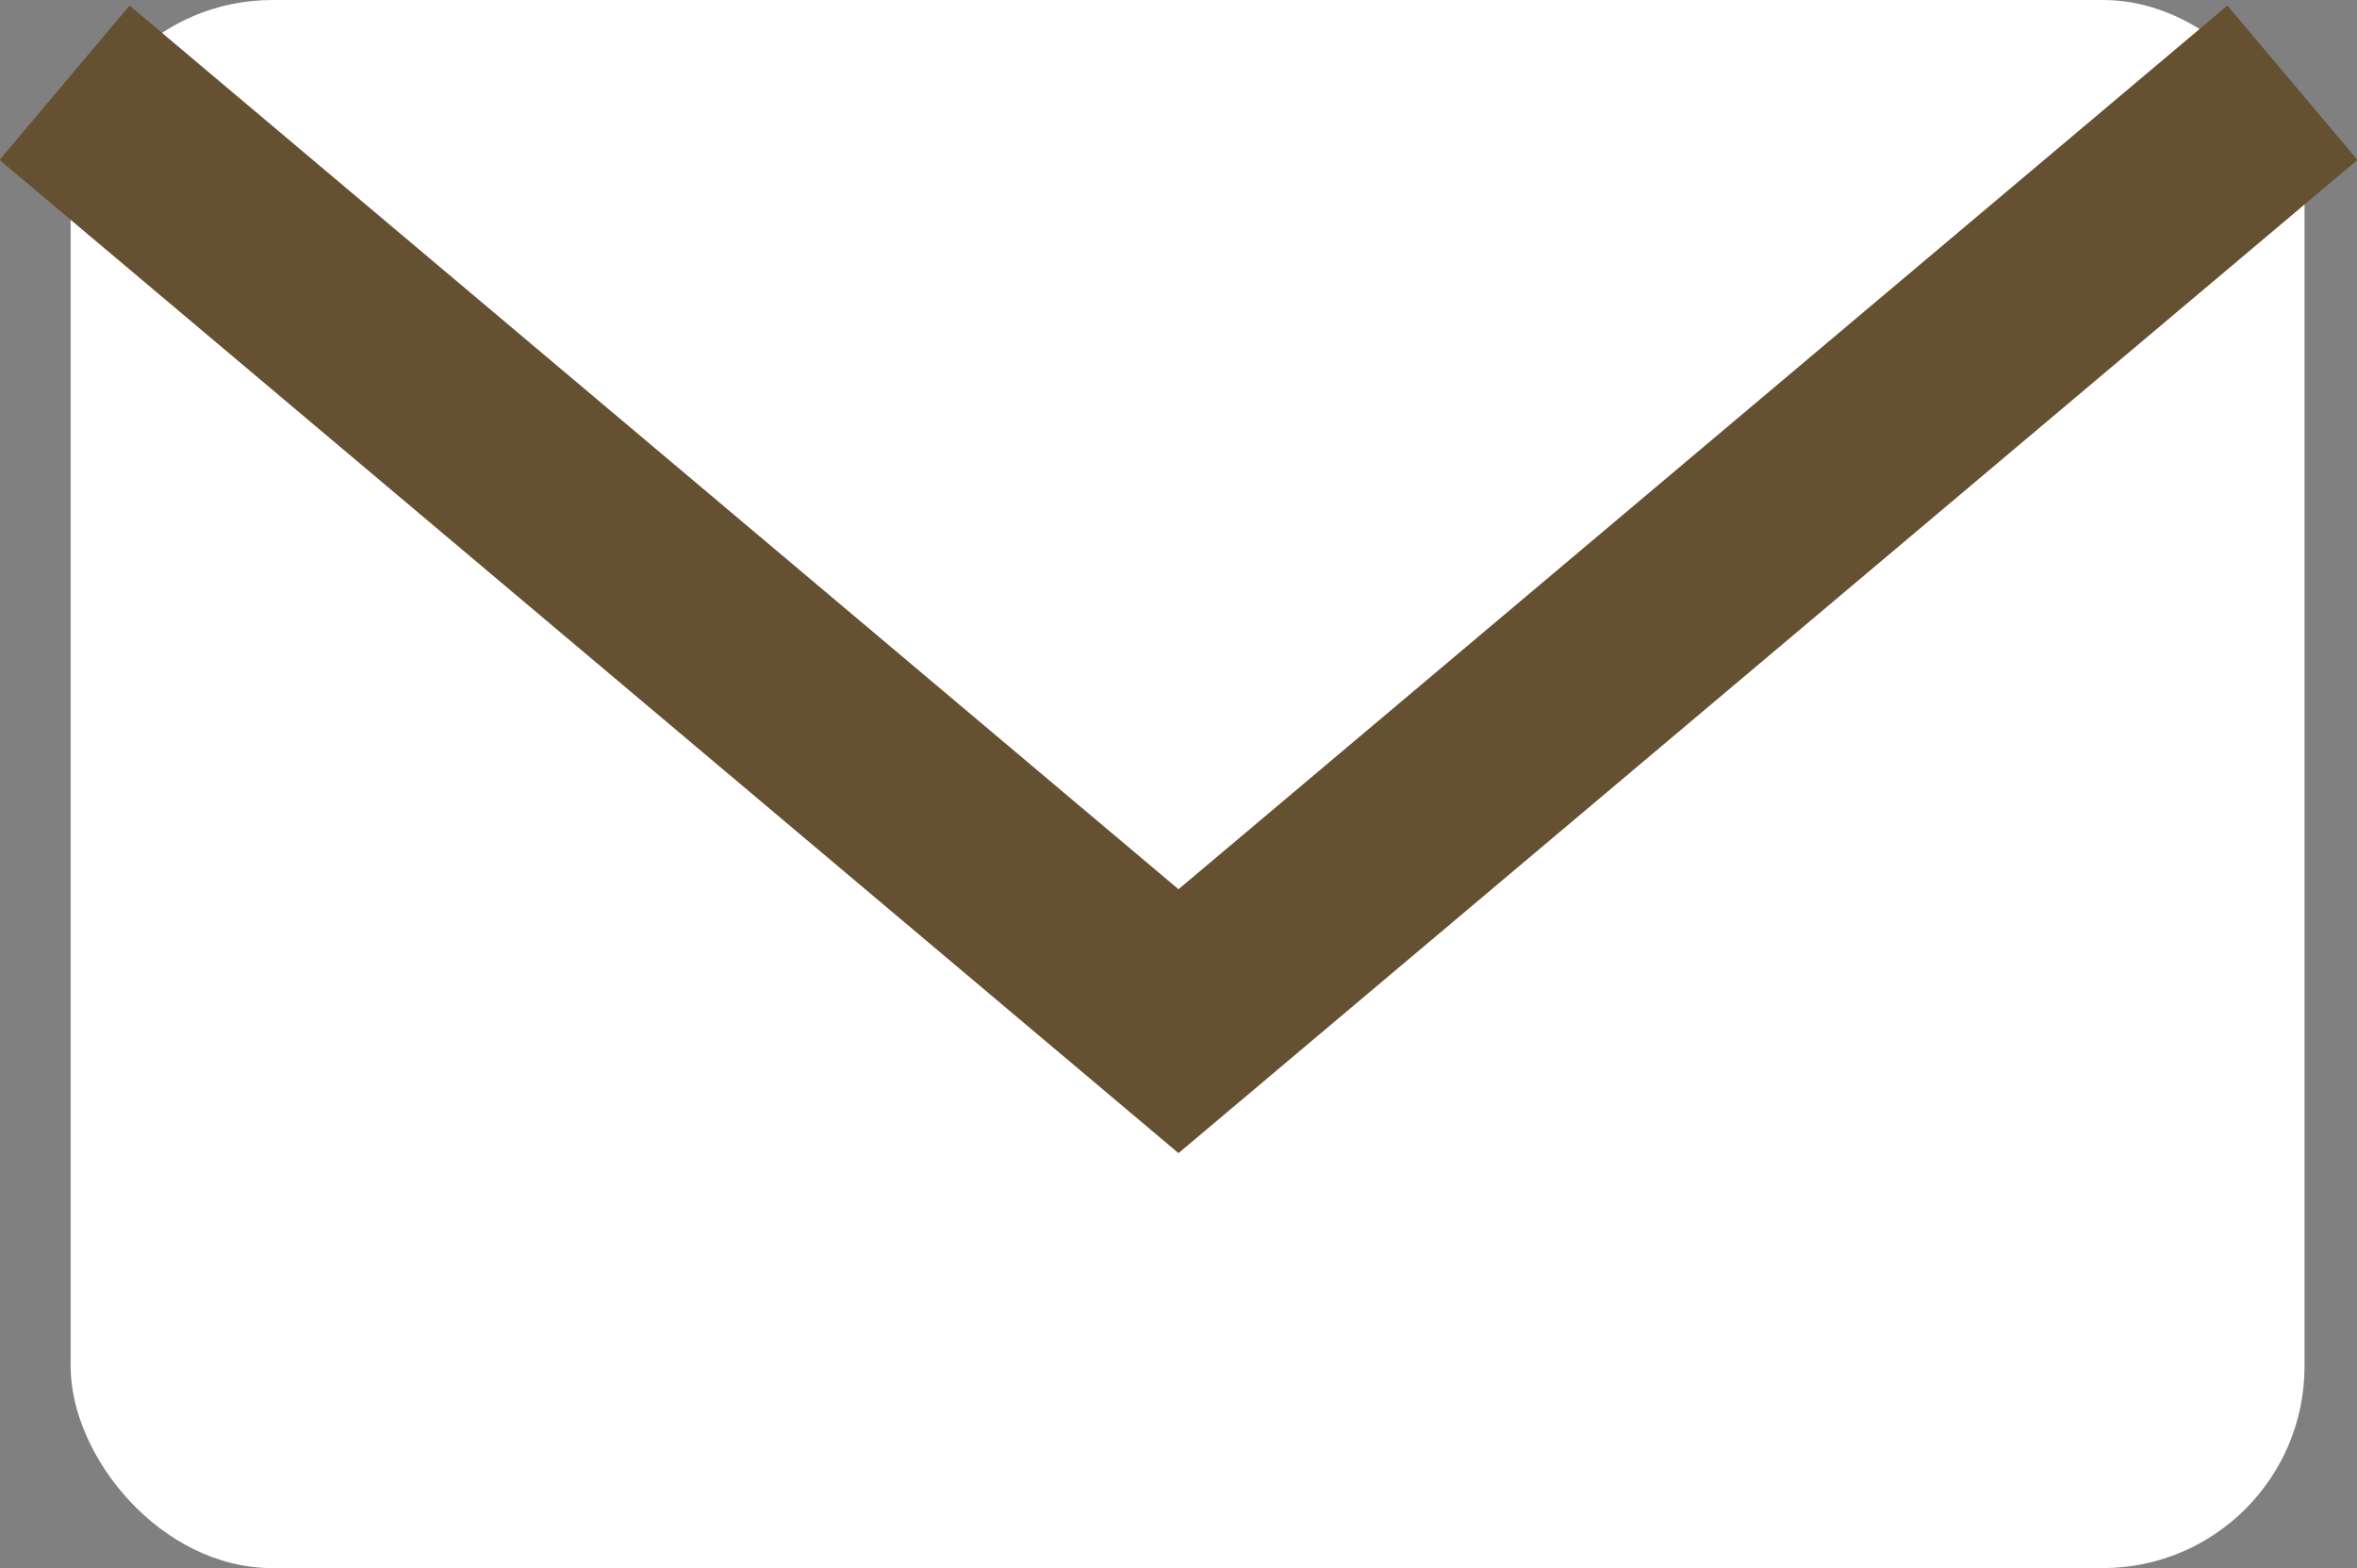
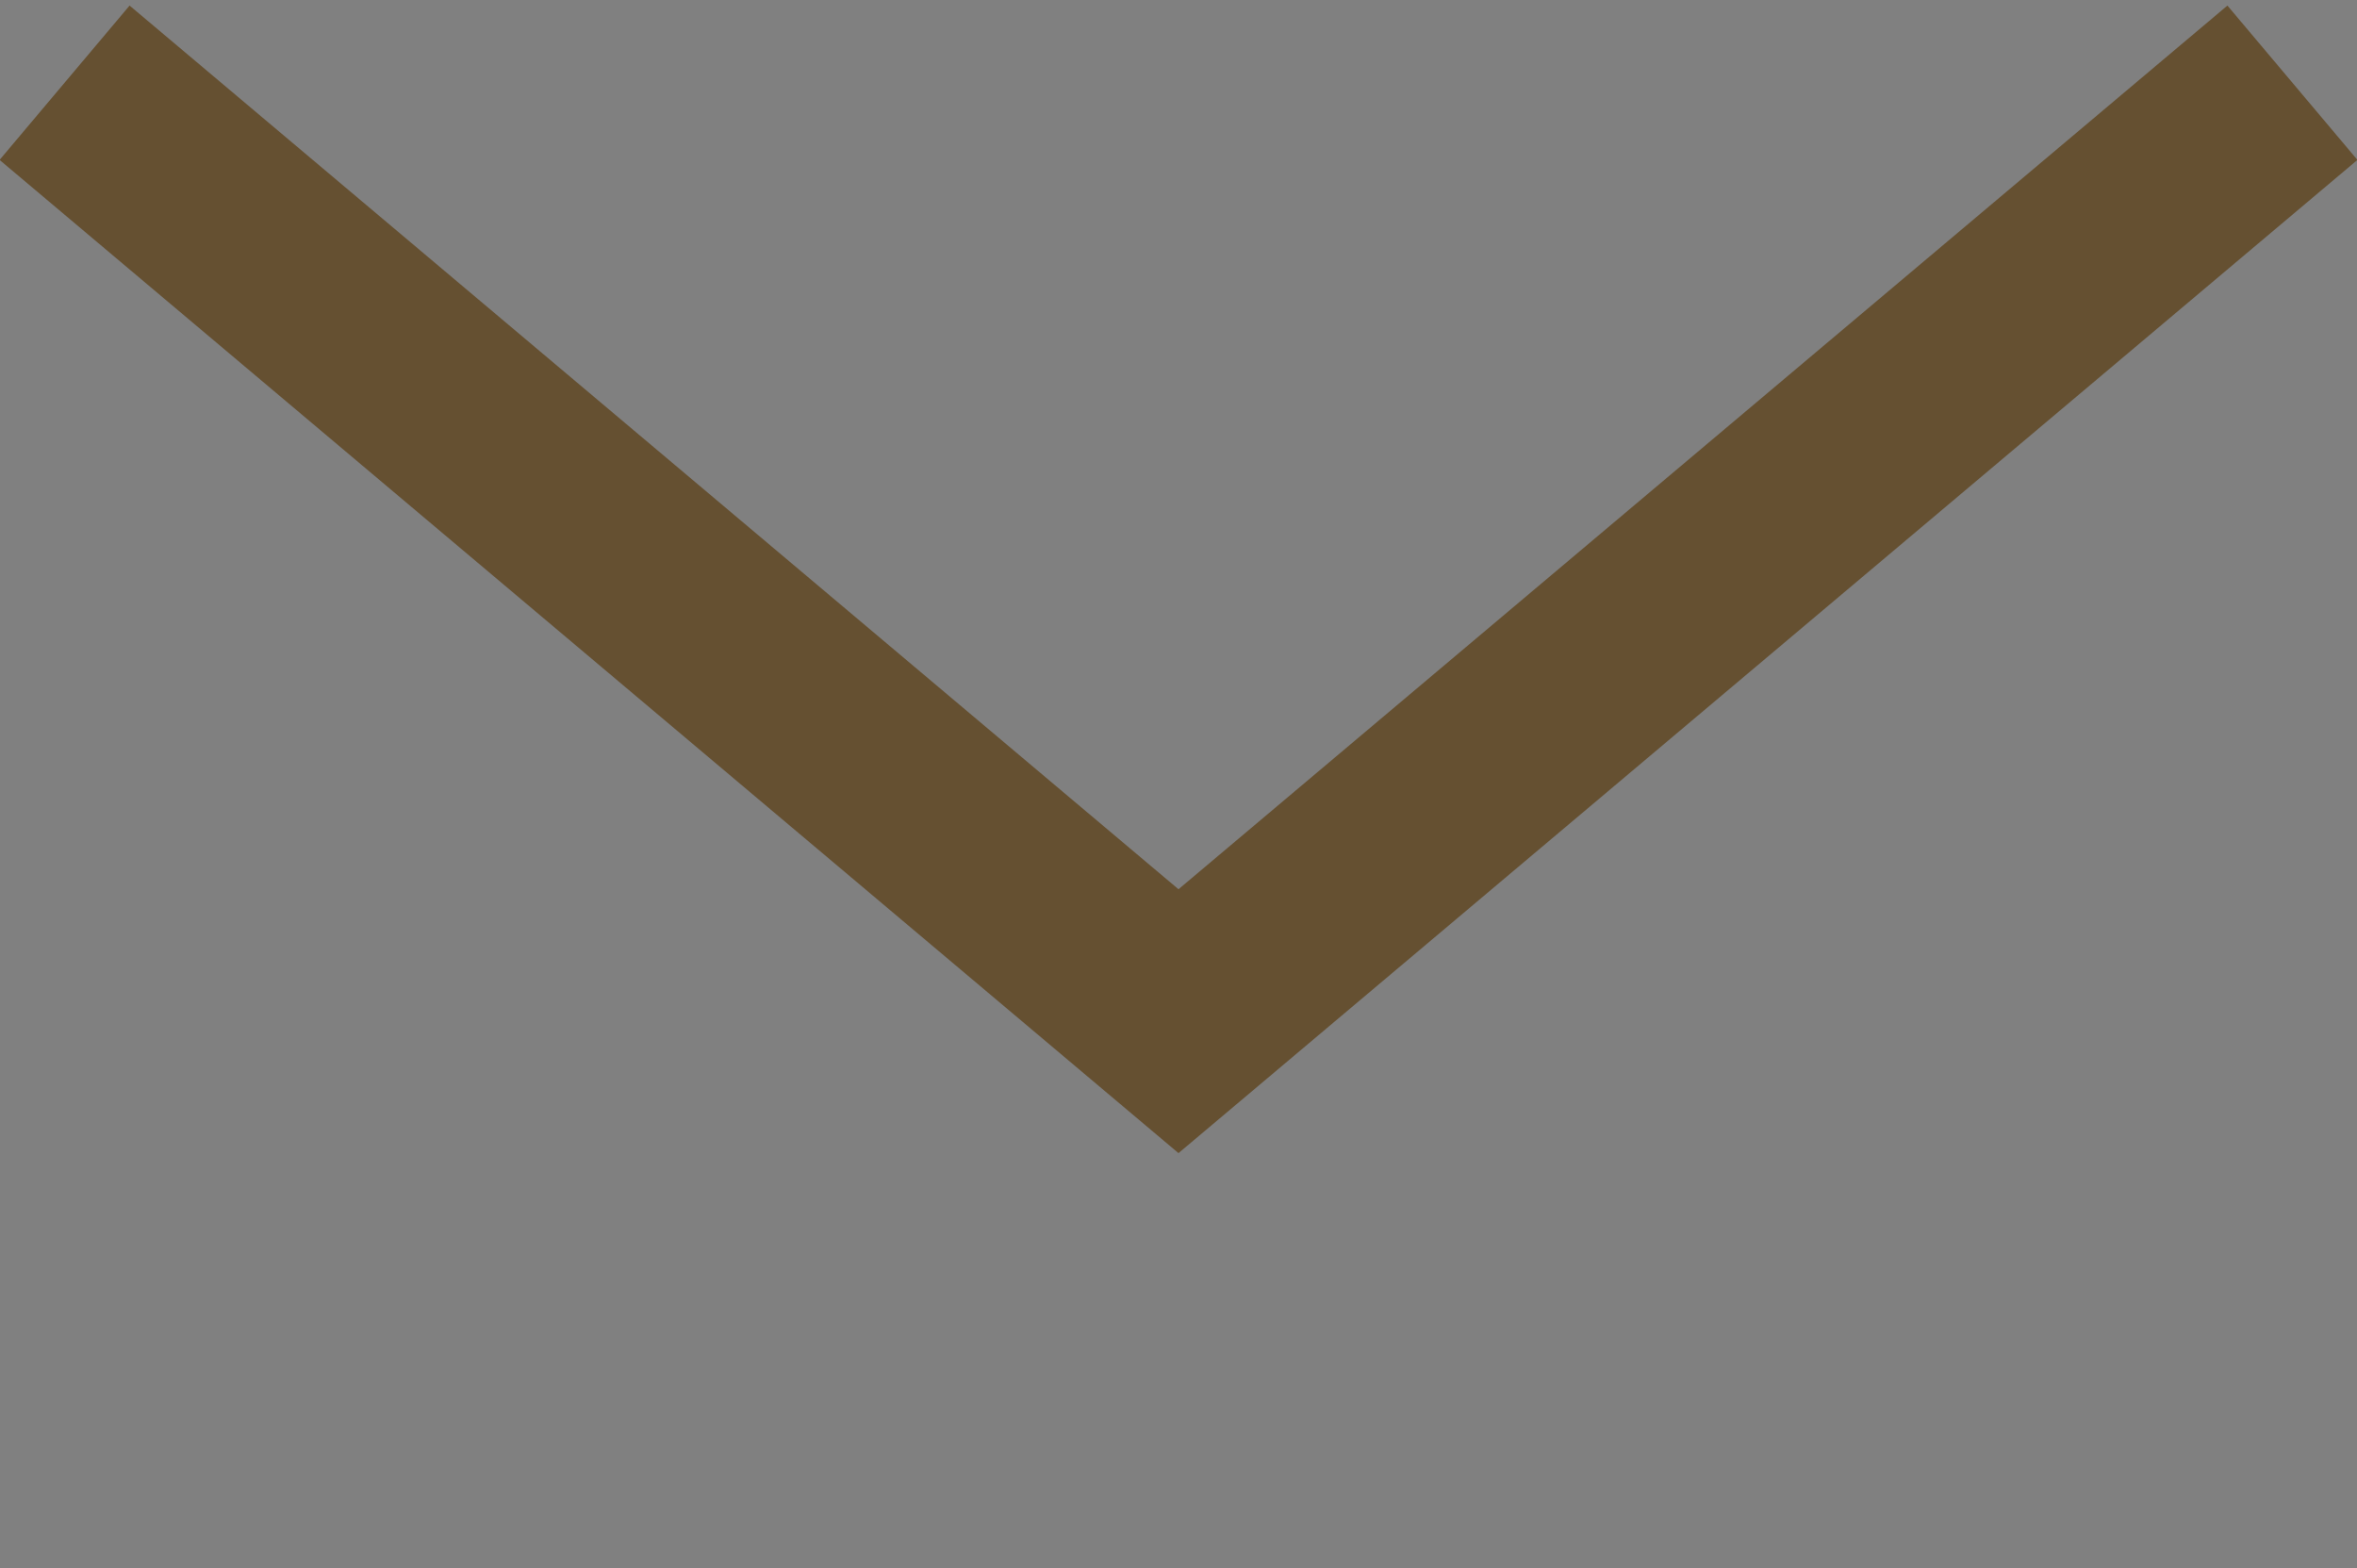
<svg xmlns="http://www.w3.org/2000/svg" id="_レイヤー_2" viewBox="0 0 11.68 7.77">
  <rect x="0" y="0" width="11.68" height="7.77" fill="#808080" stroke="none" />
  <defs>
    <style>.cls-1{fill:none;stroke:#655031;stroke-miterlimit:10;}.cls-2{fill:#fff;stroke-width:0px;}</style>
  </defs>
  <g id="_375px">
-     <rect class="cls-2" x=".35" width="11.07" height="7.77" rx="1" ry="1" />
    <polyline class="cls-1" points="11.36 .41 5.84 5.06 .32 .41" />
  </g>
</svg>